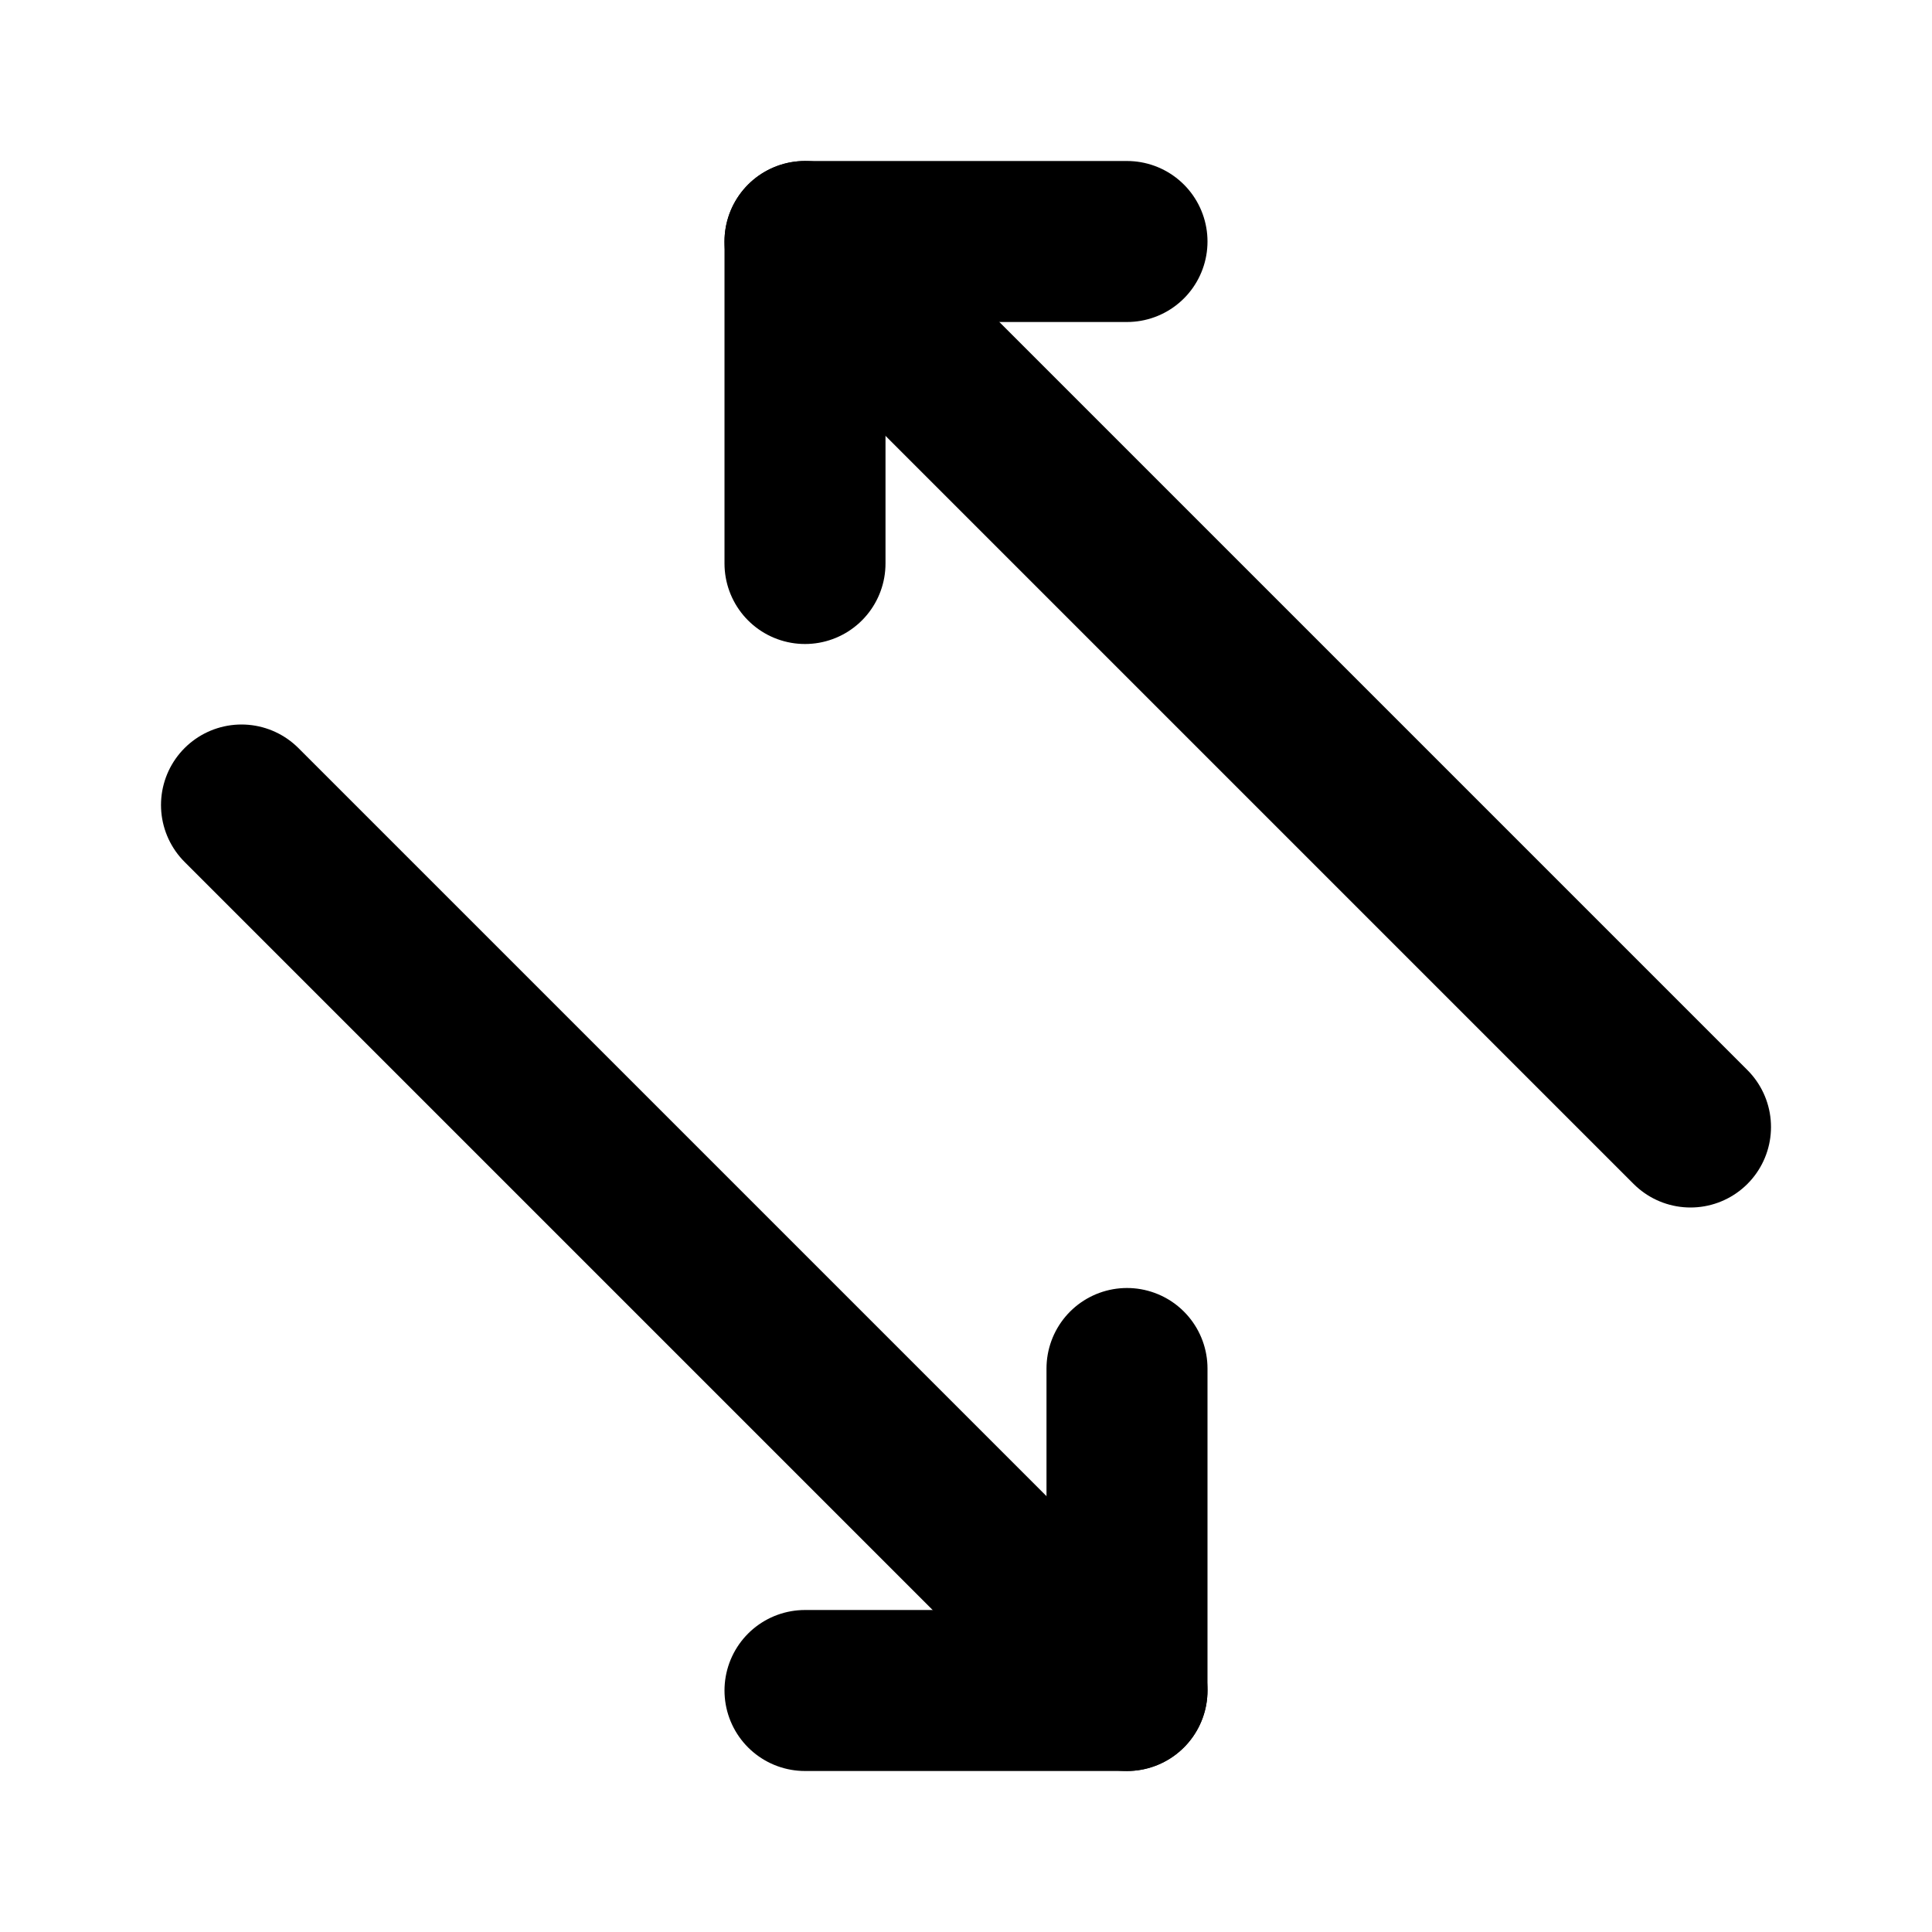
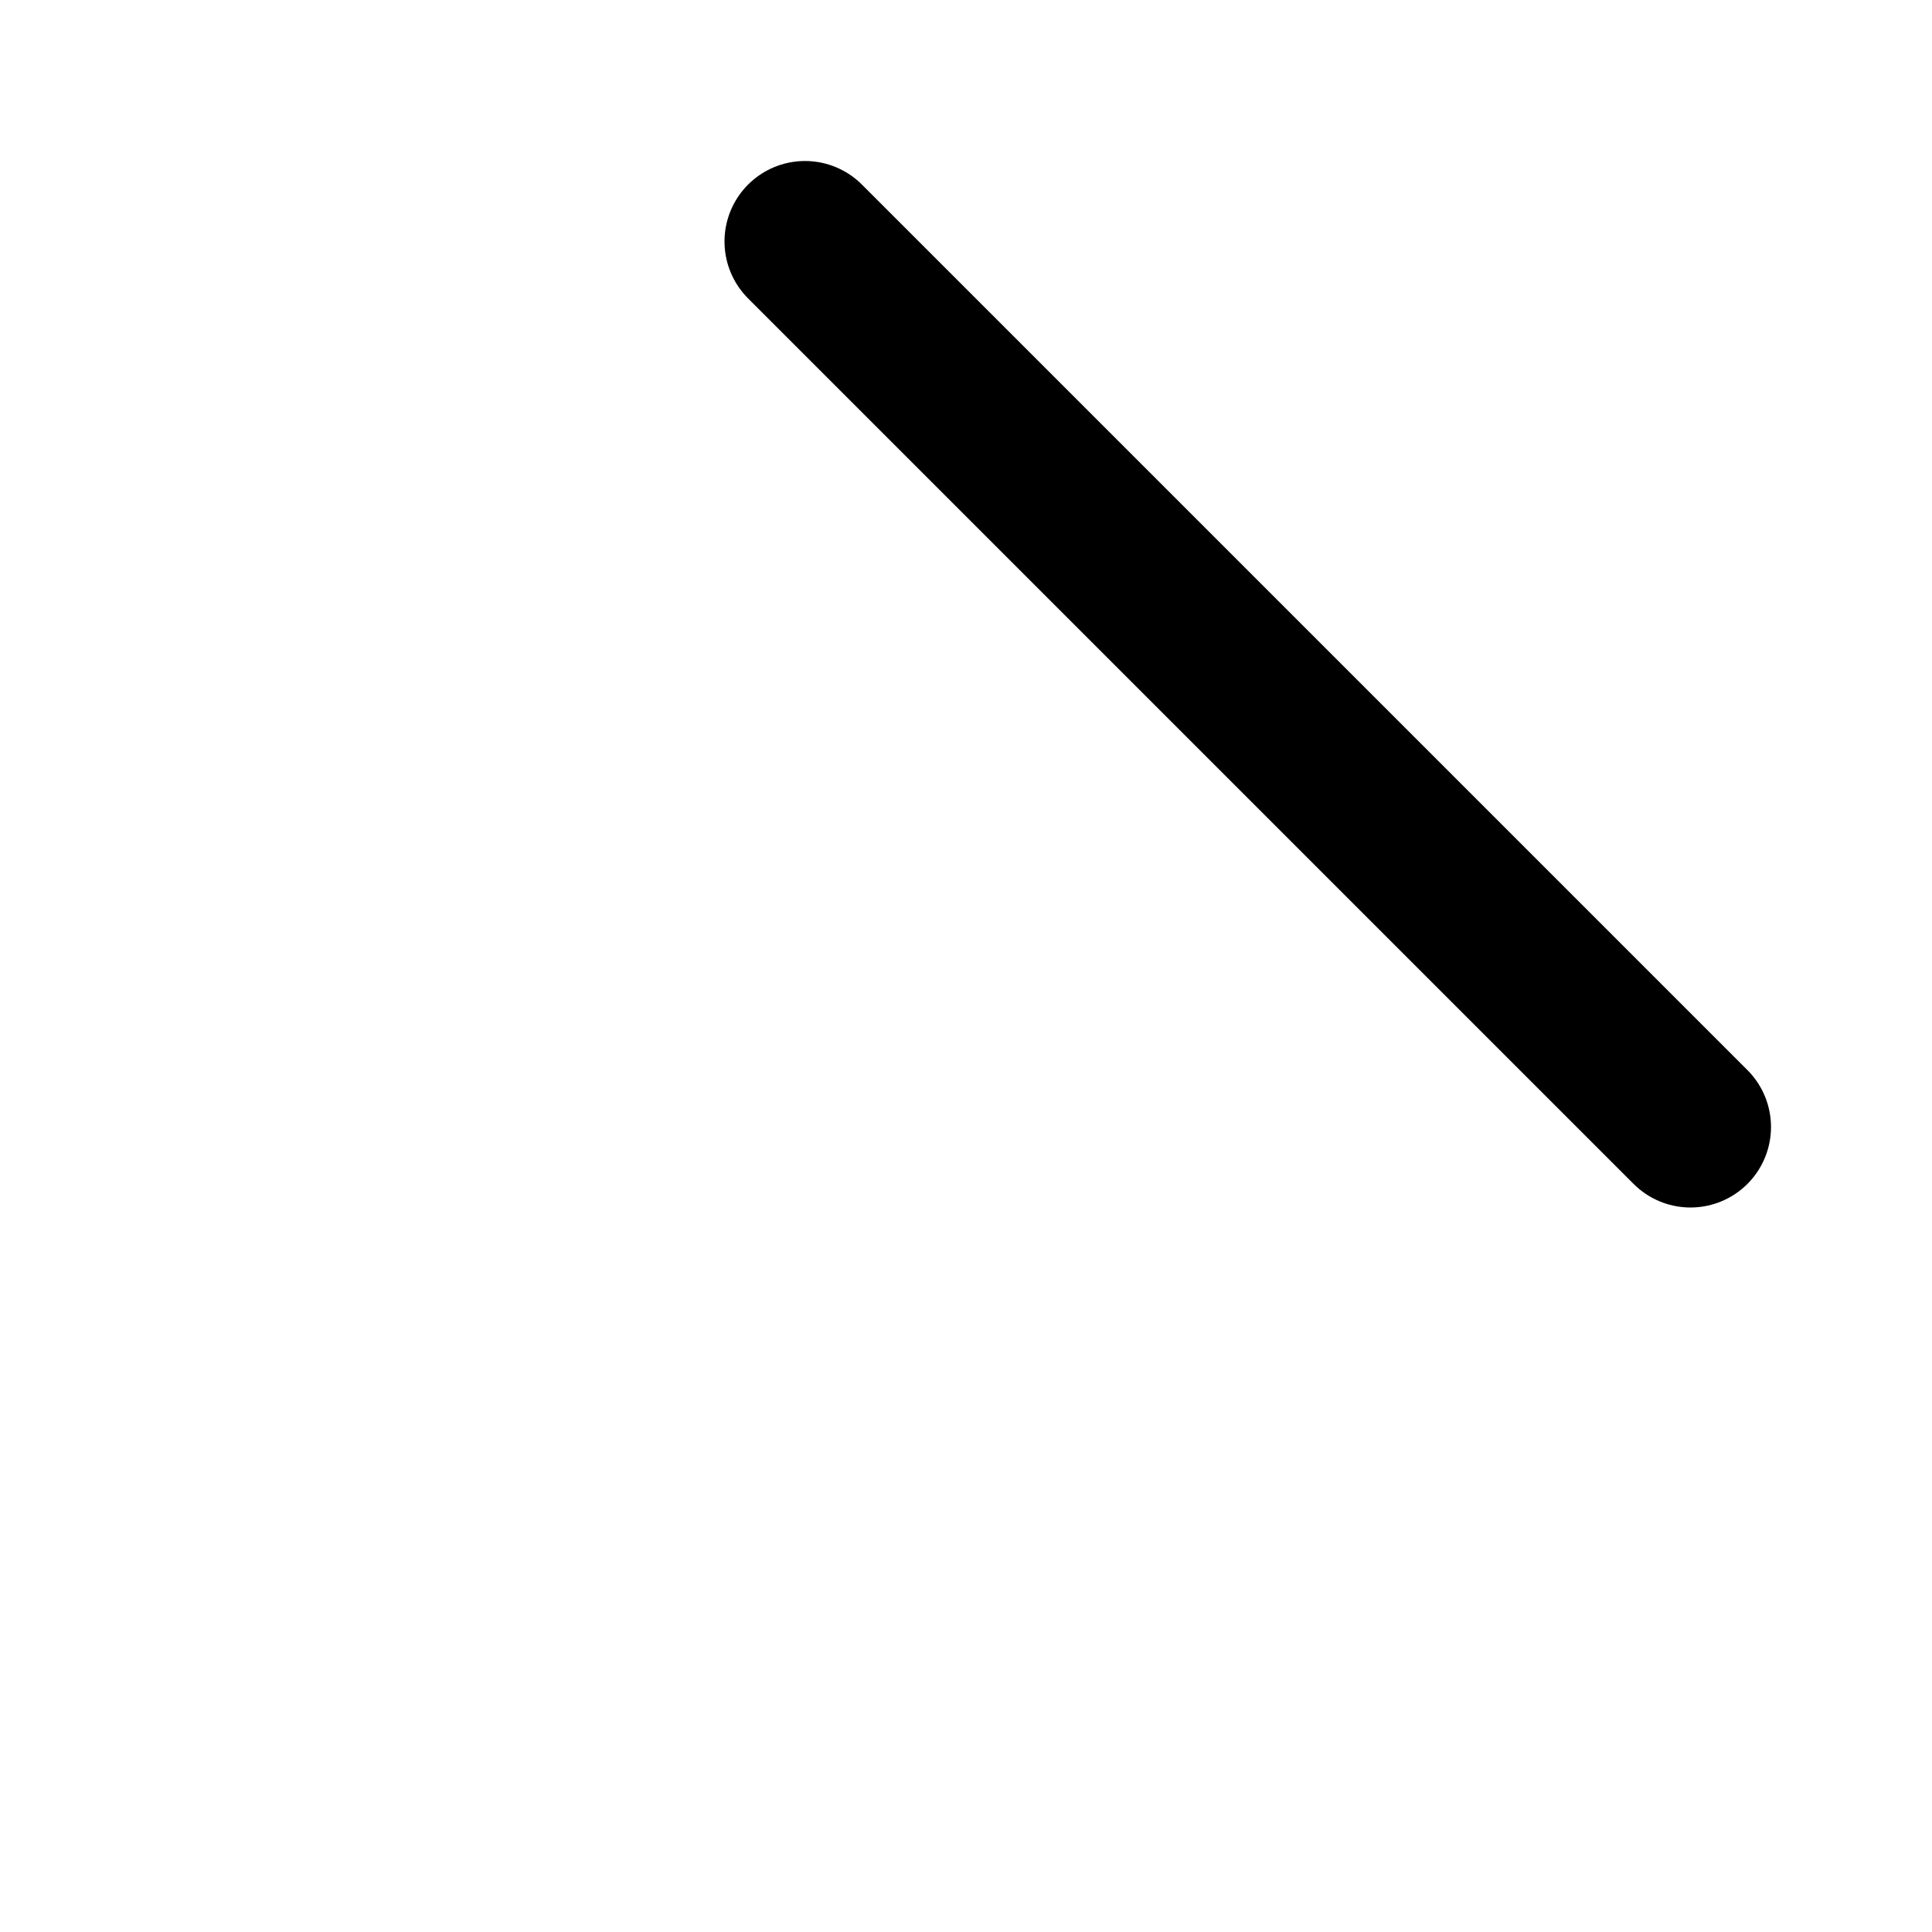
<svg xmlns="http://www.w3.org/2000/svg" width="24" height="24" viewBox="0 0 24 24" stroke-width="2" stroke="currentColor" fill="none" stroke-linecap="round" stroke-linejoin="round">
-   <path d="M3 10l11 11" />
-   <path d="M14 17v4h-4" />
-   <path d="M14 3h-4v4" />
  <path d="M21 14l-11 -11" />
</svg>